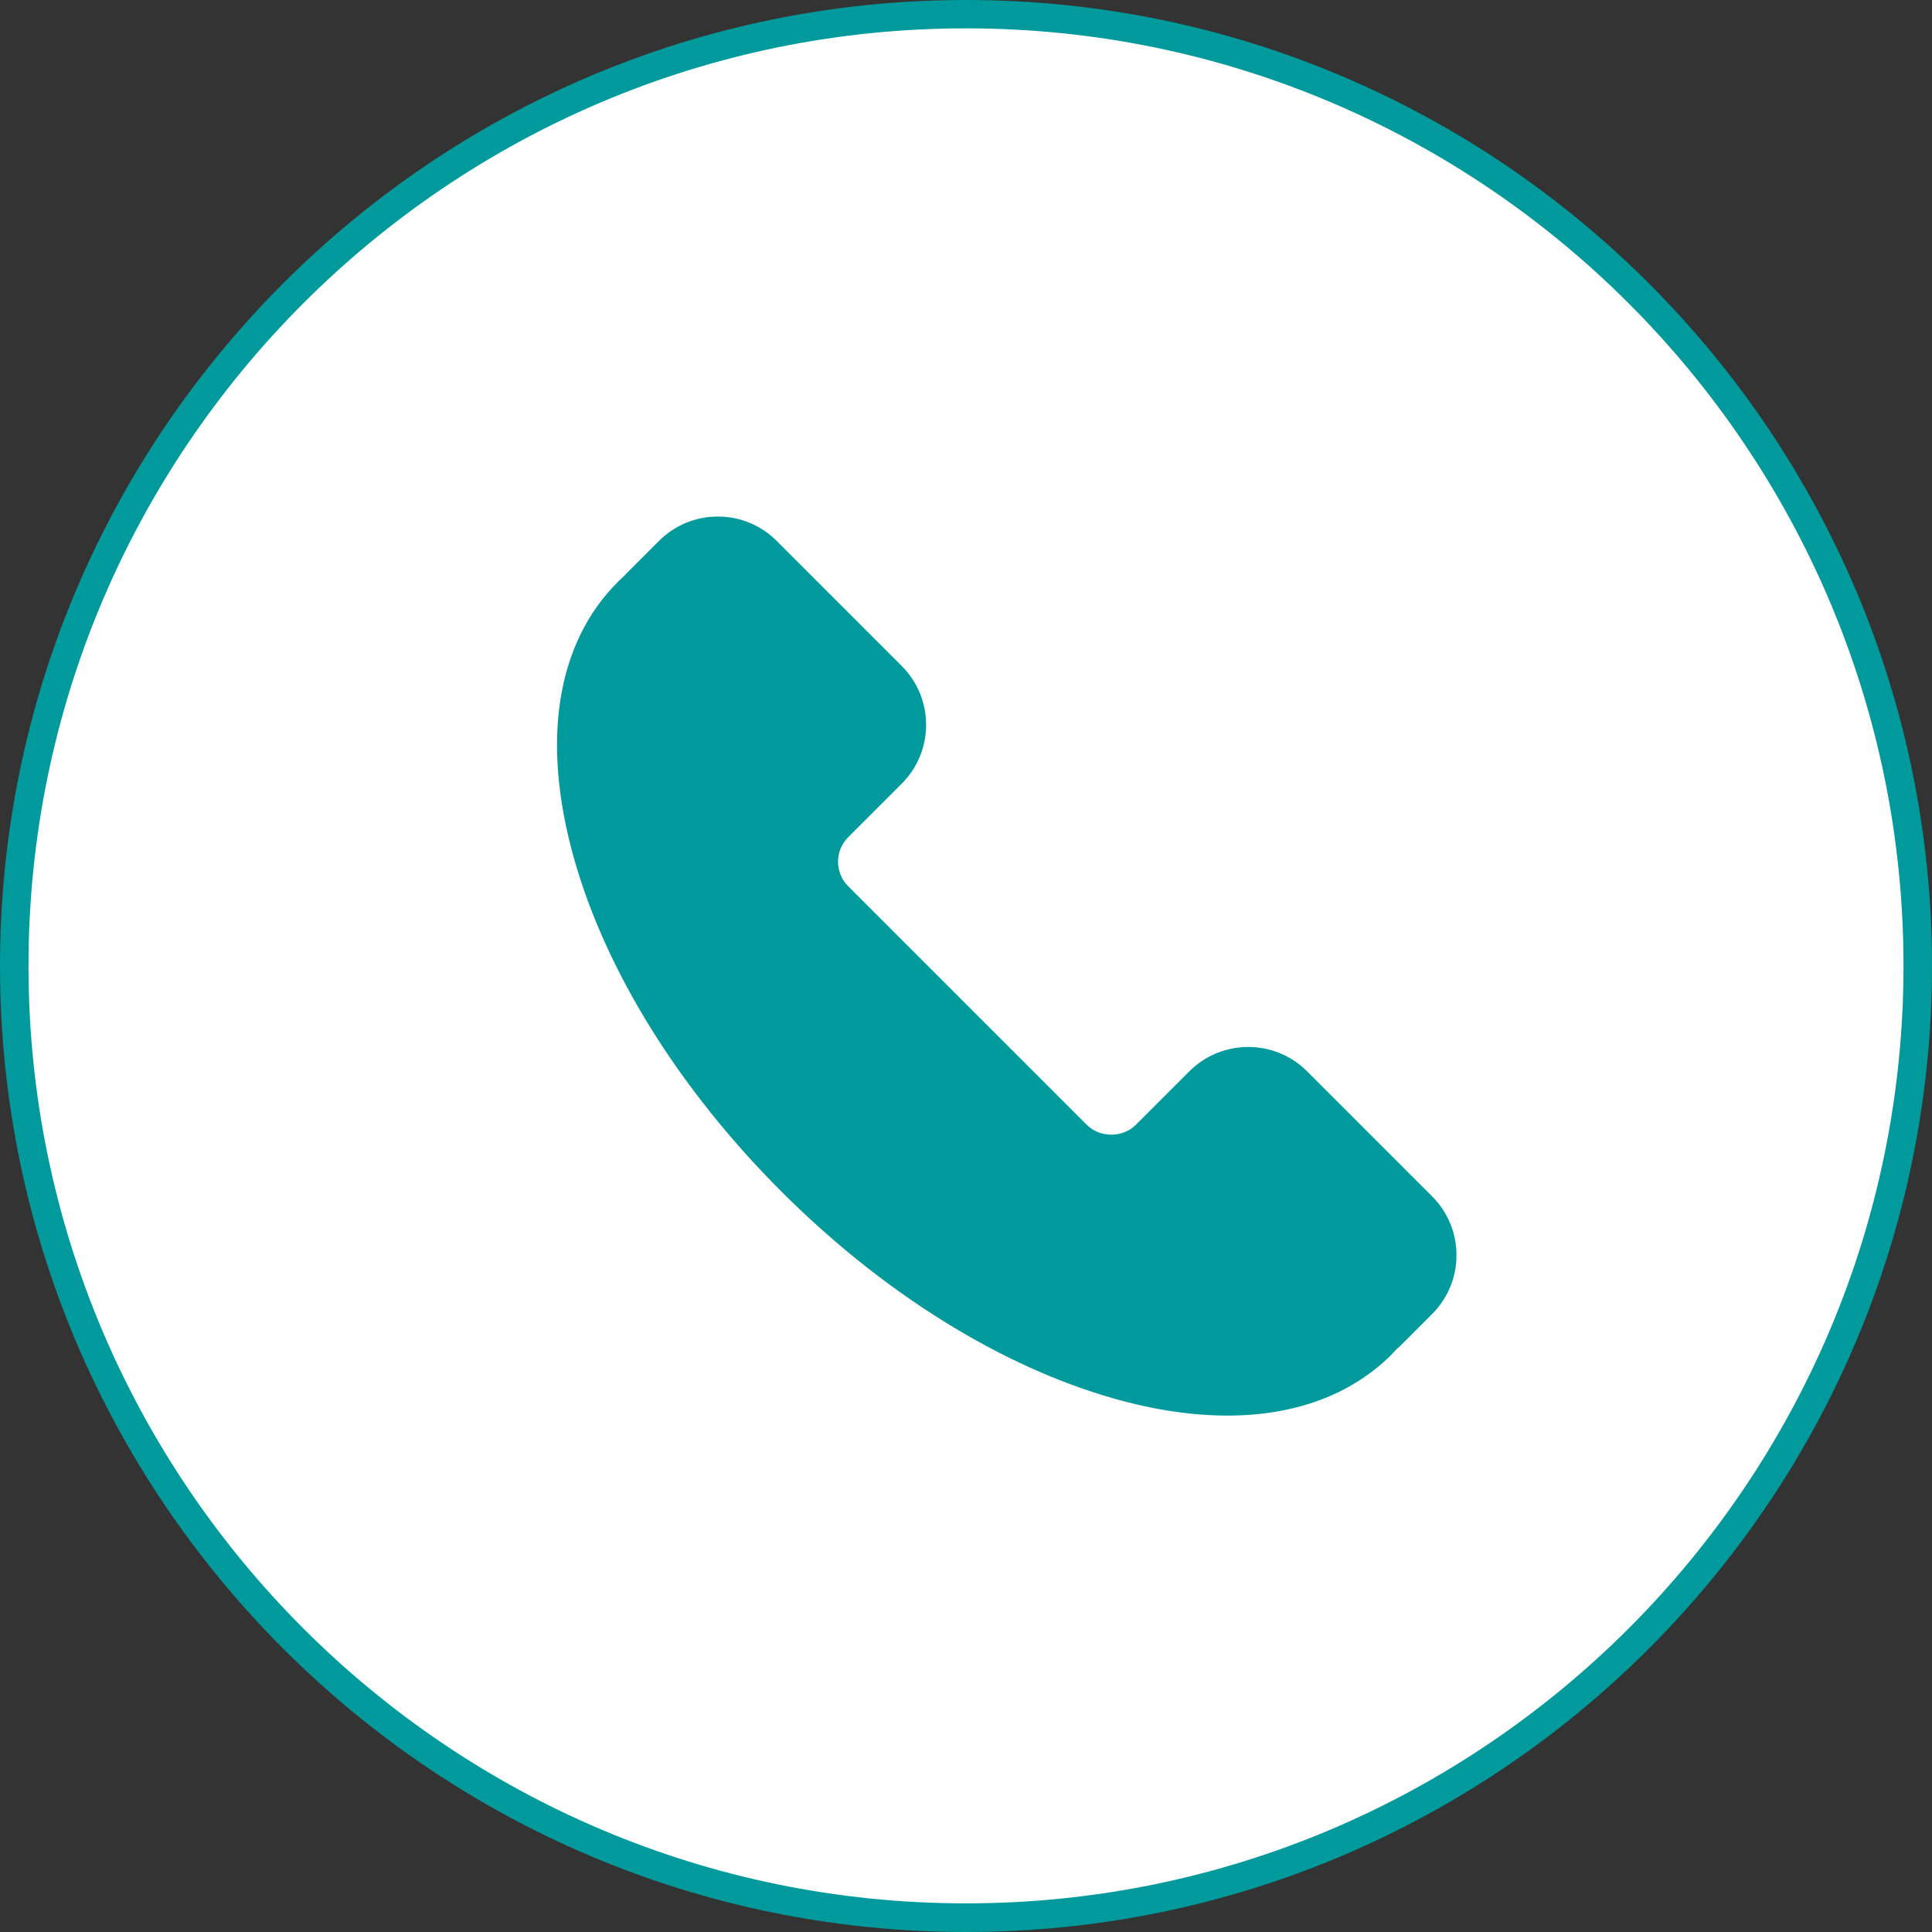
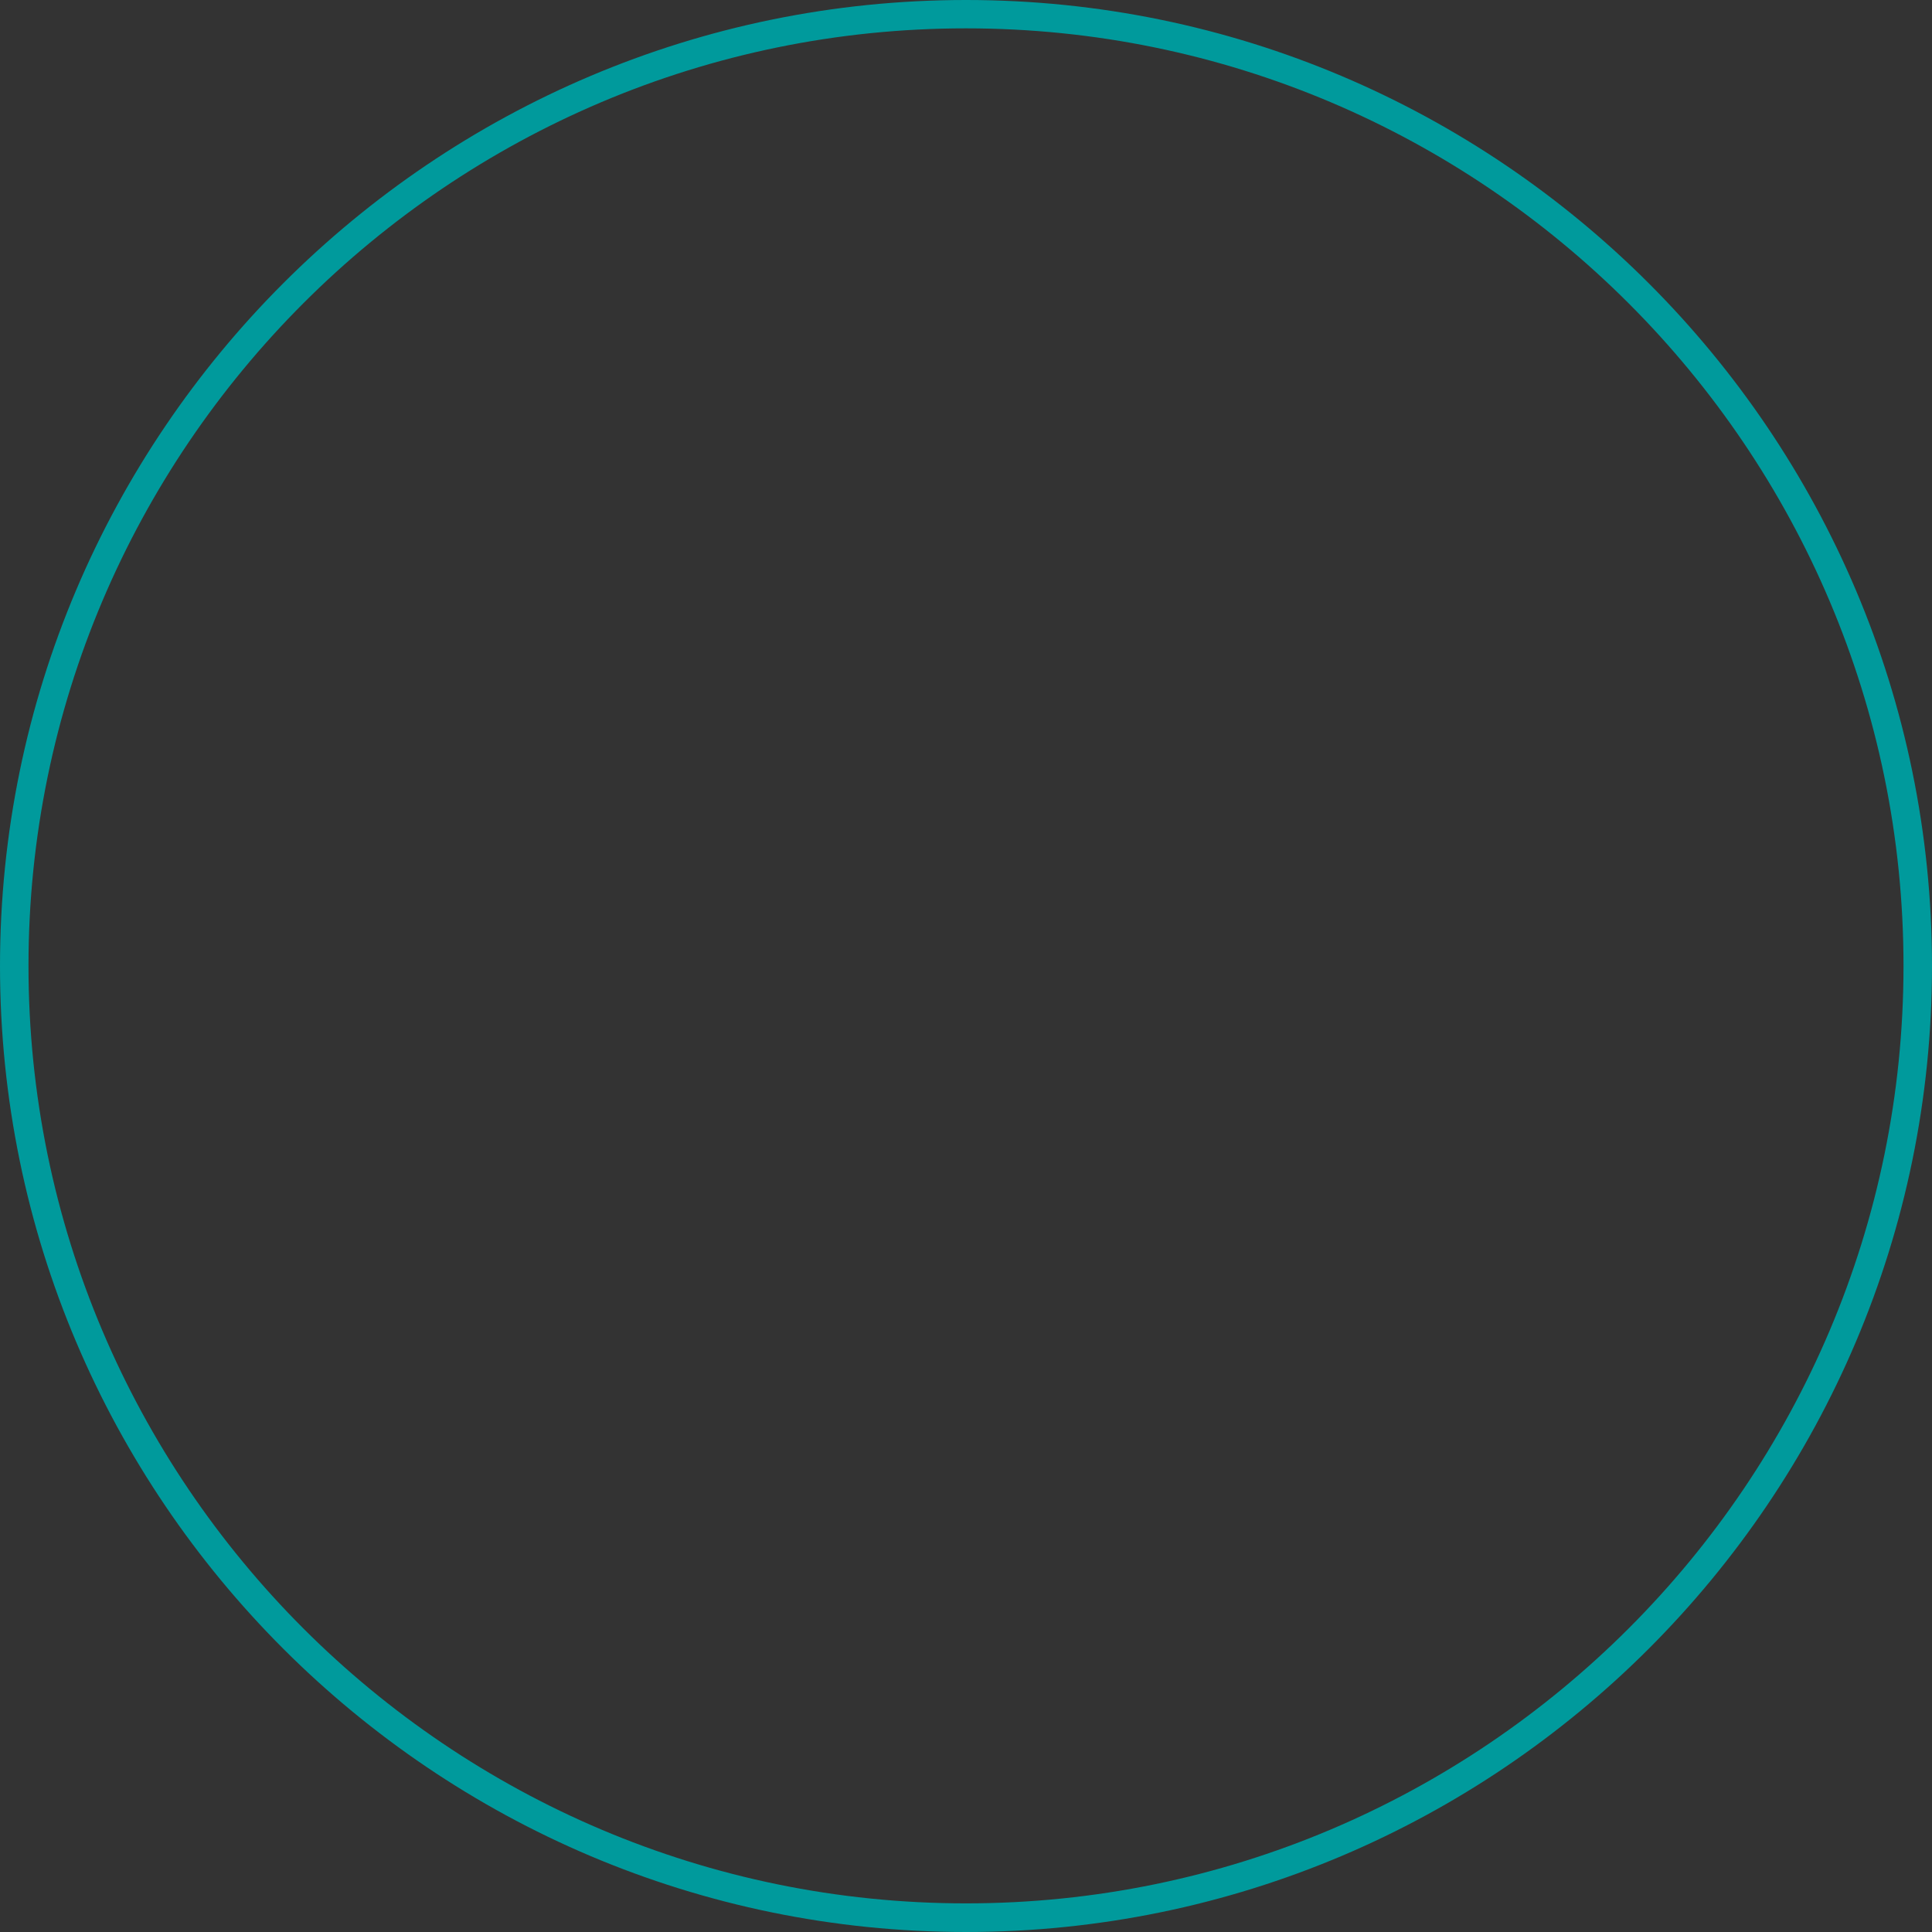
<svg xmlns="http://www.w3.org/2000/svg" viewBox="229.84 353.08 135.62 135.62" width="135.62" height="135.62" style="enable-background:new 0 0 595.28 841.89;">
  <rect x="229.84" y="353.08" width="135.62" height="135.62" fill="#333333" stroke="none" />
  <defs>
    <style type="text/css">
	.st0{fill:#FFFFFF;}
	.st1{fill:#009a9c;}
</style>
  </defs>
  <g>
    <g>
-       <circle class="st0" cx="297.65" cy="420.89" r="66.81" />
      <path class="st1" d="M297.65,488.7c-37.39,0-67.81-30.42-67.81-67.81s30.42-67.81,67.81-67.81s67.81,30.42,67.81,67.81 S335.04,488.7,297.65,488.7z M297.65,355.07c-36.29,0-65.81,29.52-65.81,65.81c0,36.29,29.52,65.81,65.81,65.81 s65.81-29.52,65.81-65.81C363.46,384.6,333.94,355.07,297.65,355.07z" />
    </g>
  </g>
  <g>
-     <path class="st1" d="M316.01,452.45c-2.46,0-5.12-0.39-7.95-1.19c-7.93-2.24-16.23-7.4-23.38-14.55 c-7.15-7.15-12.32-15.45-14.55-23.38c-2.31-8.21-1.23-15.09,3.06-19.38c0.16-0.16,0.31-0.31,0.48-0.45 c0.04-0.06,0.09-0.11,0.14-0.16l2.29-2.29c1.1-1.1,2.57-1.71,4.13-1.71s3.03,0.61,4.13,1.71l8.78,8.78c2.28,2.28,2.28,5.98,0,8.26 l-3.76,3.76c-0.95,0.95-0.95,2.49,0,3.44l16.75,16.75c0.92,0.92,2.52,0.92,3.44,0l3.76-3.76c2.28-2.27,5.98-2.28,8.26,0l8.78,8.78 c1.1,1.1,1.71,2.57,1.71,4.13s-0.61,3.03-1.71,4.13l-2.29,2.29c-0.05,0.05-0.11,0.1-0.17,0.14c-0.15,0.16-0.3,0.32-0.45,0.48 C324.63,451.01,320.7,452.45,316.01,452.45z" />
-   </g>
+     </g>
</svg>